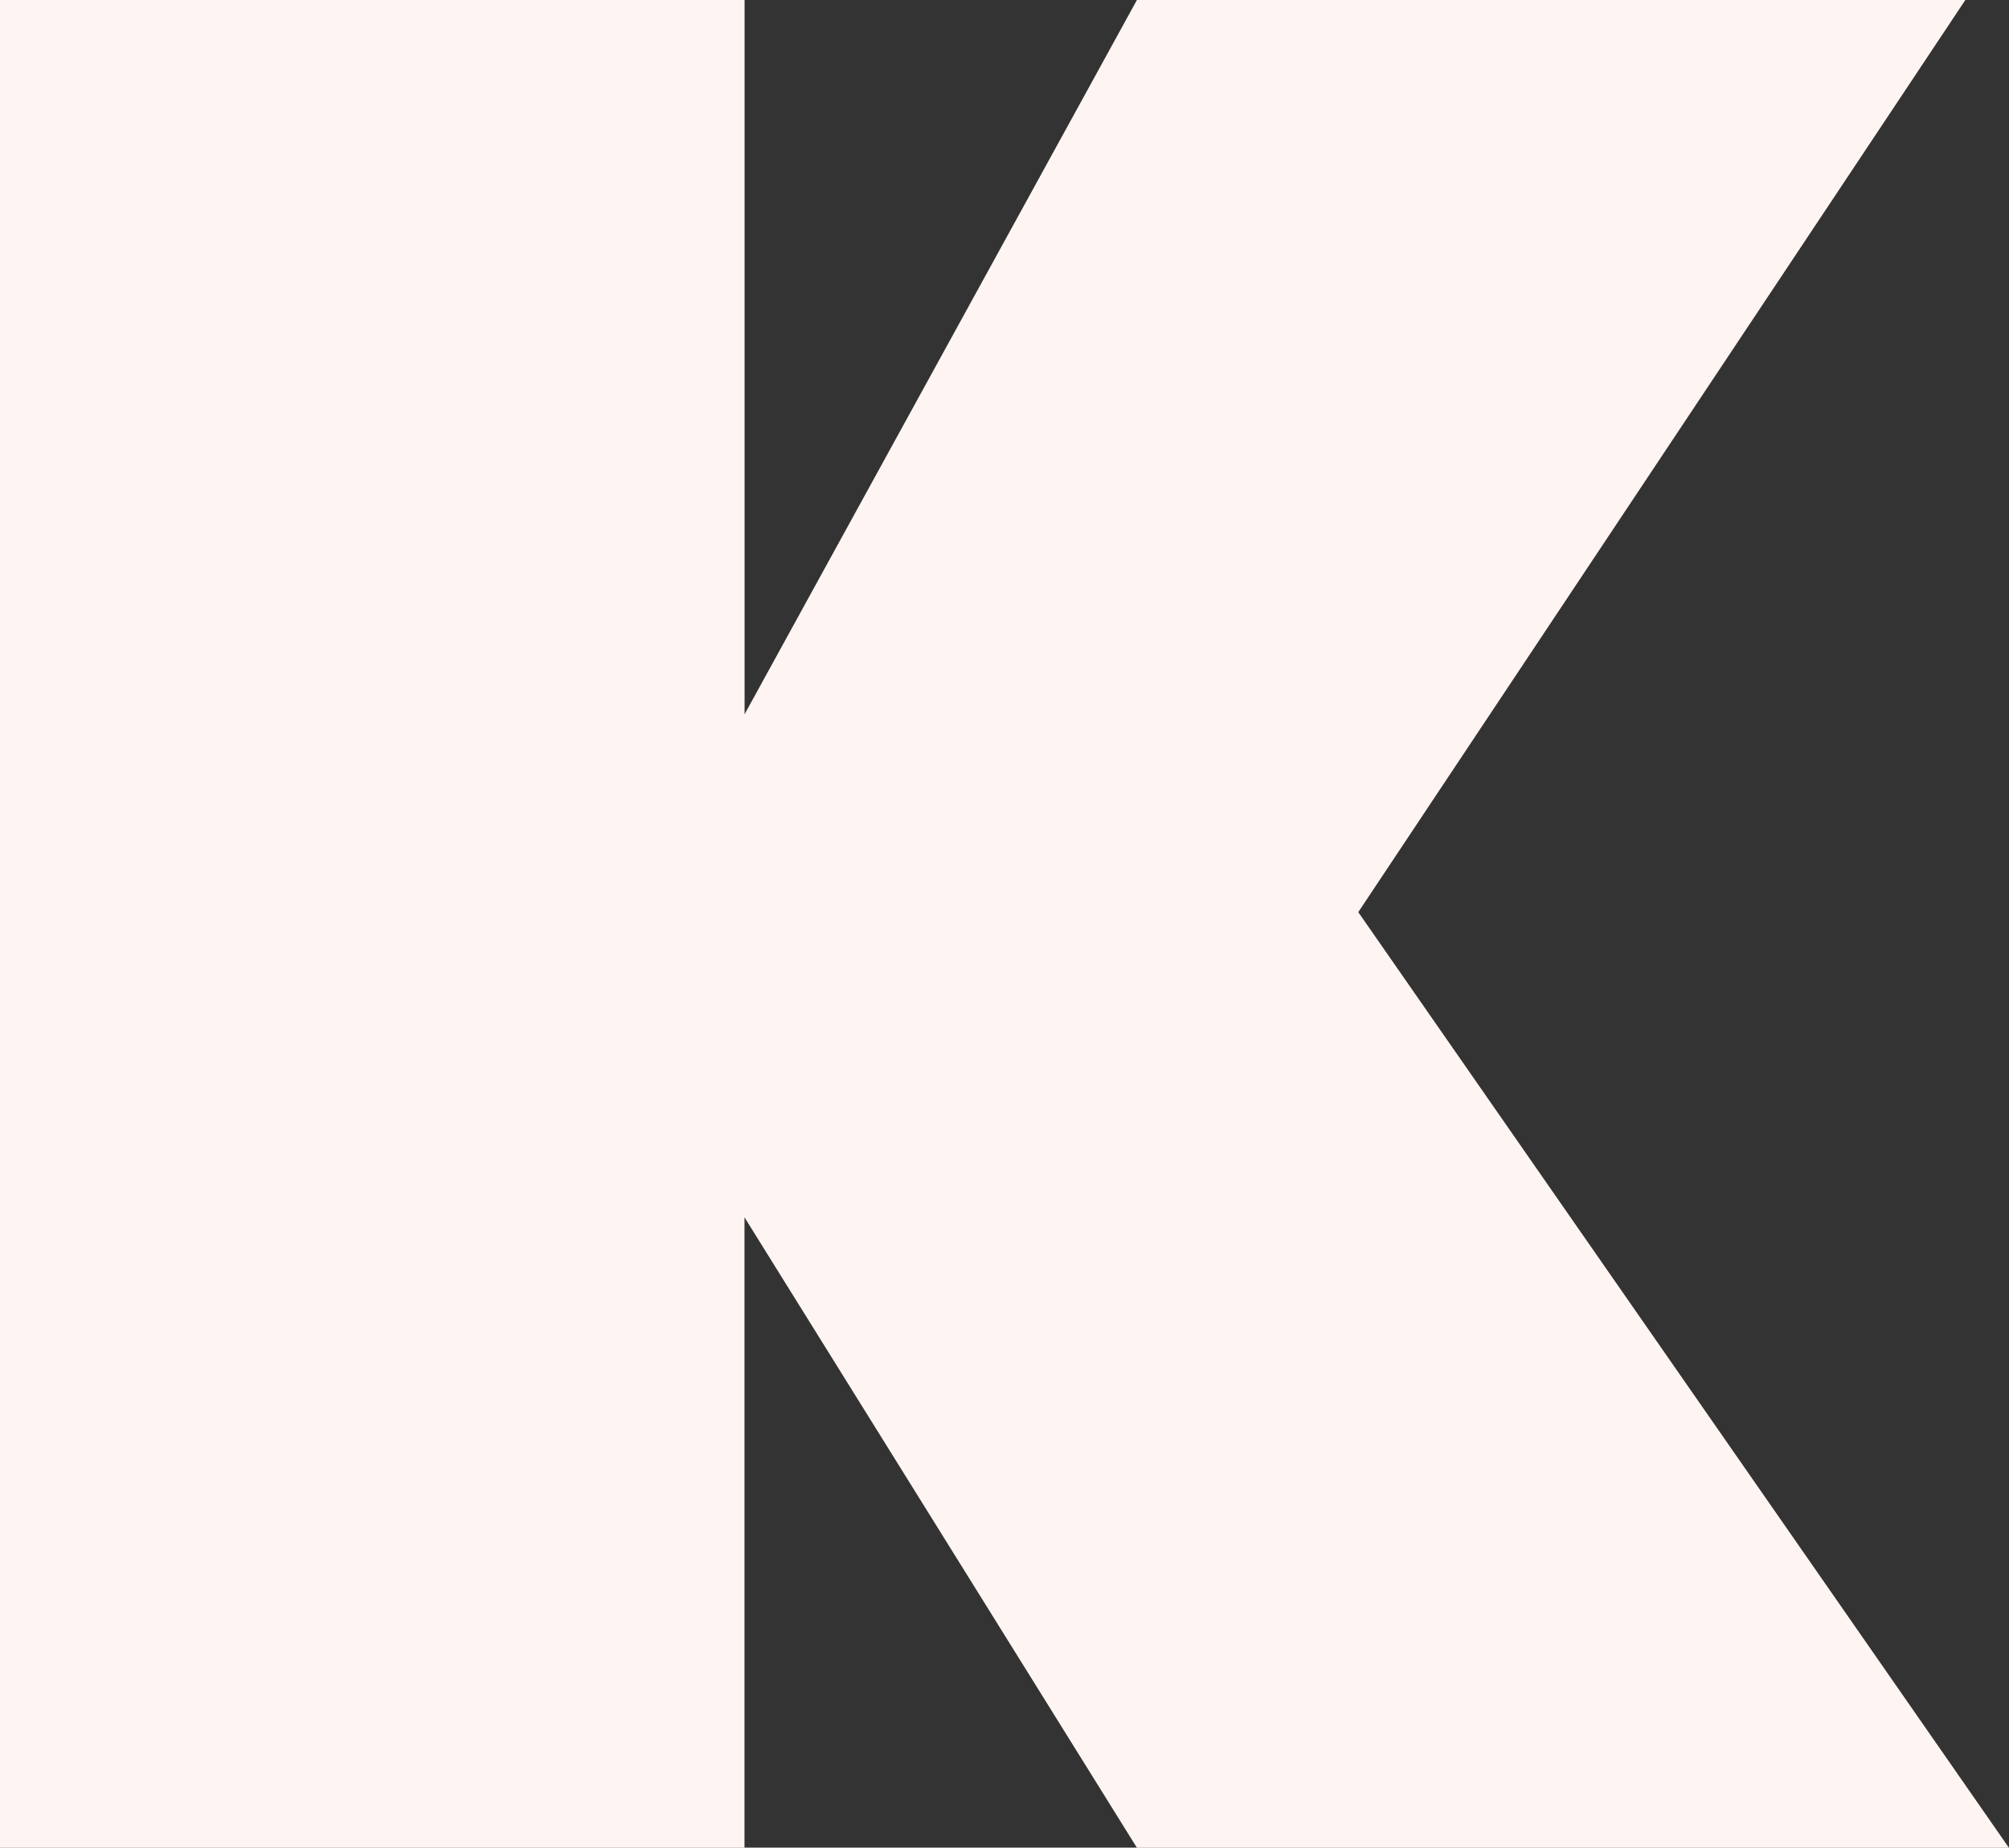
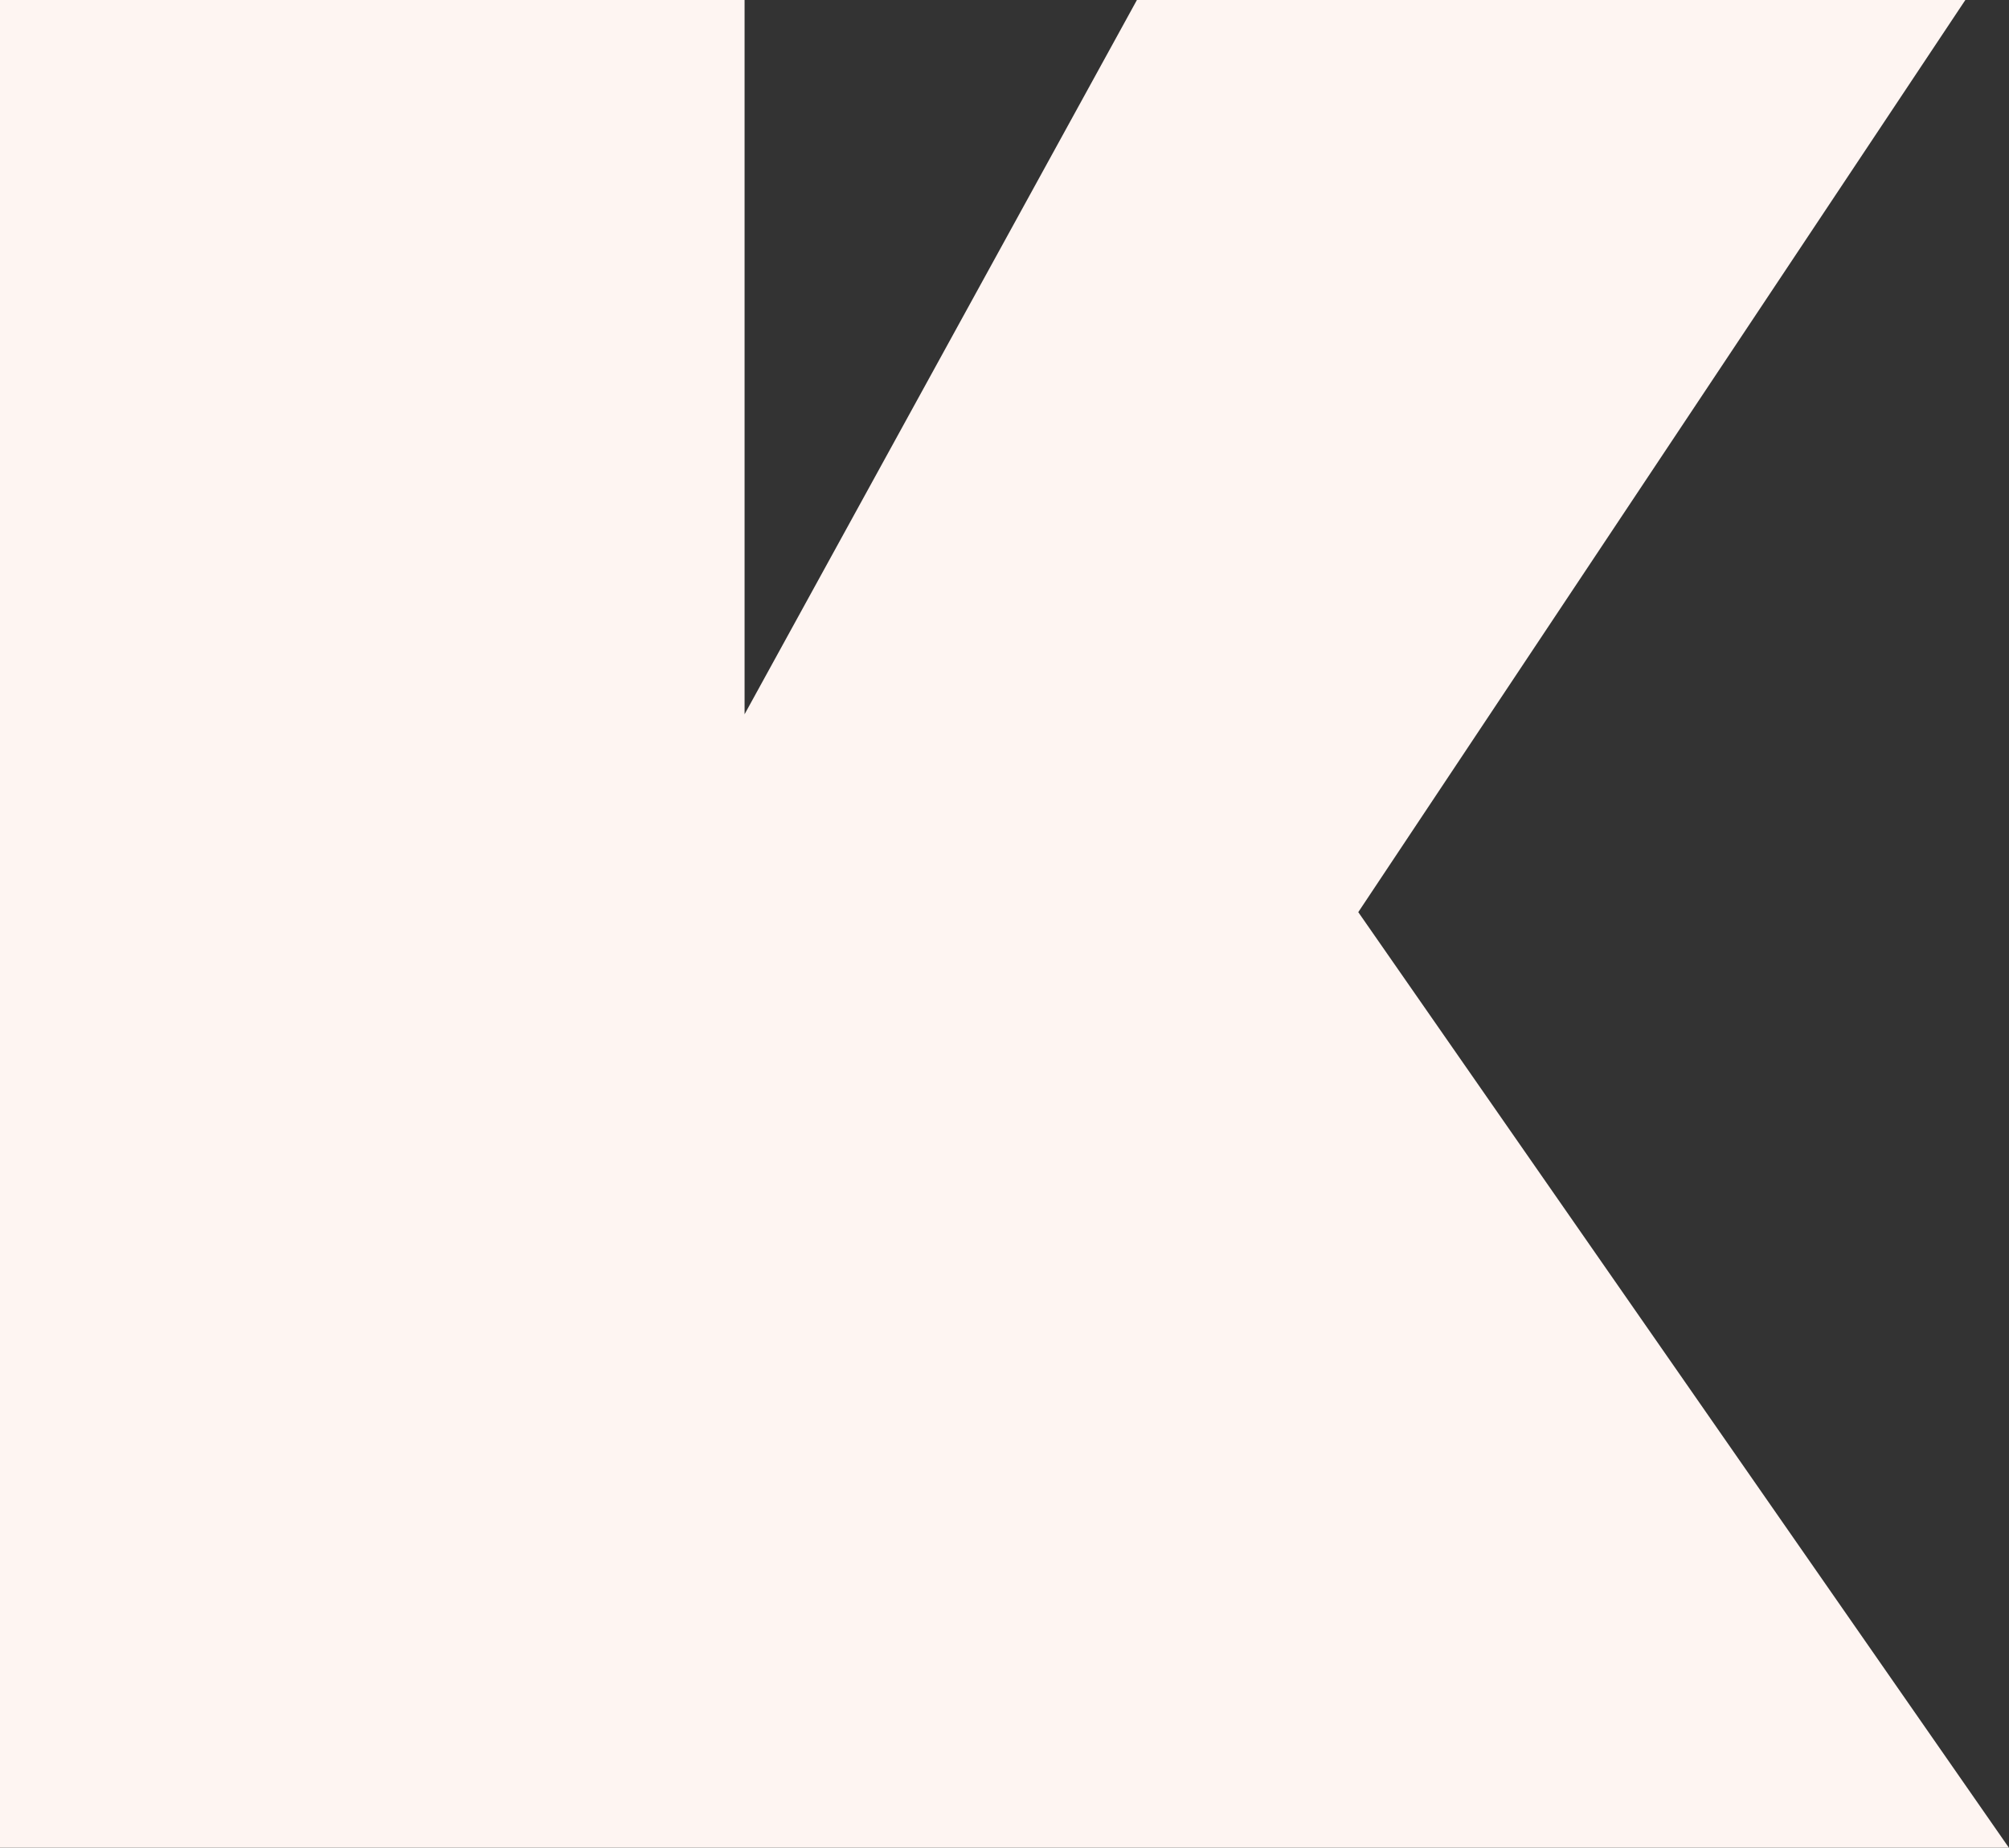
<svg xmlns="http://www.w3.org/2000/svg" id="Laag_2" data-name="Laag 2" viewBox="0 0 208.92 192.17">
  <rect x="0" y="0" width="208.92" height="192.17" fill="#333333" stroke="none" />
  <defs>
    <style>      .cls-1 {        fill: #fef5f2;      }    </style>
  </defs>
  <g id="Laag_1-2" data-name="Laag 1">
-     <path id="Path_1" data-name="Path 1" class="cls-1" d="M141.25,94.87l67.66,97.31h-90.68l-40.81-65.57v65.57H0V0h77.43v74.29L118.23,0h86.15l-63.13,94.87h0Z" />
+     <path id="Path_1" data-name="Path 1" class="cls-1" d="M141.25,94.87l67.66,97.31h-90.68v65.57H0V0h77.43v74.29L118.23,0h86.15l-63.13,94.87h0Z" />
  </g>
</svg>